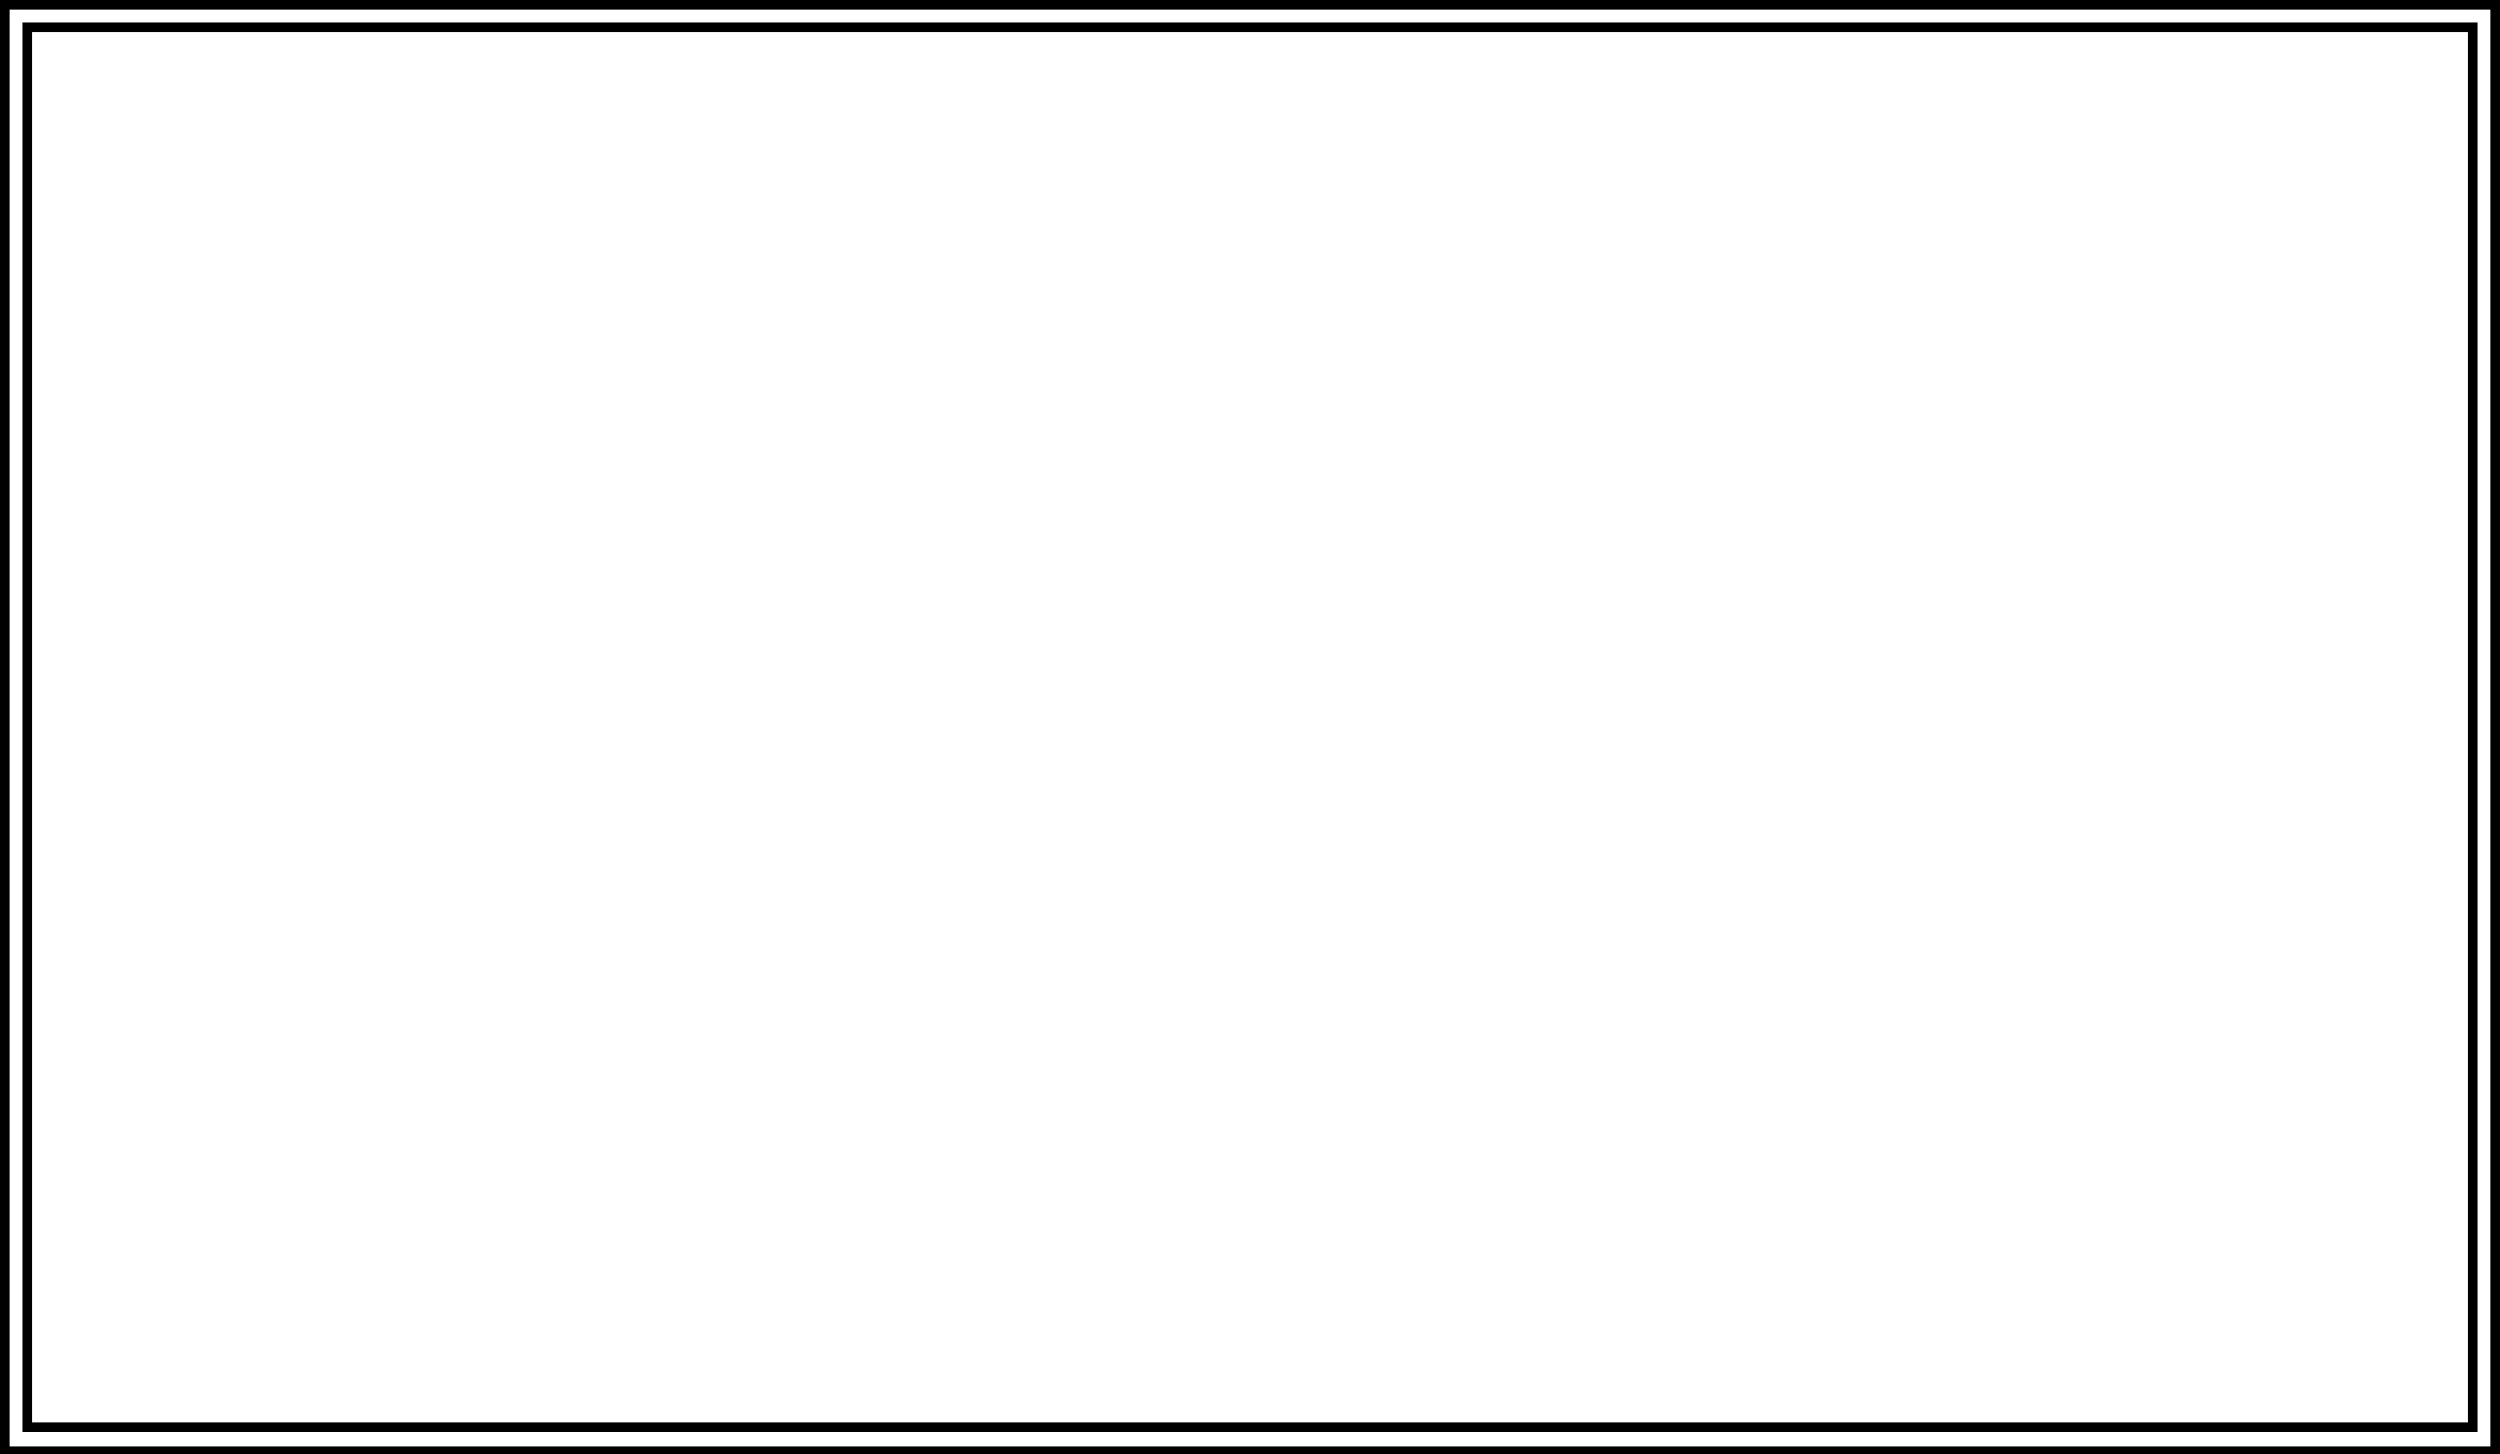
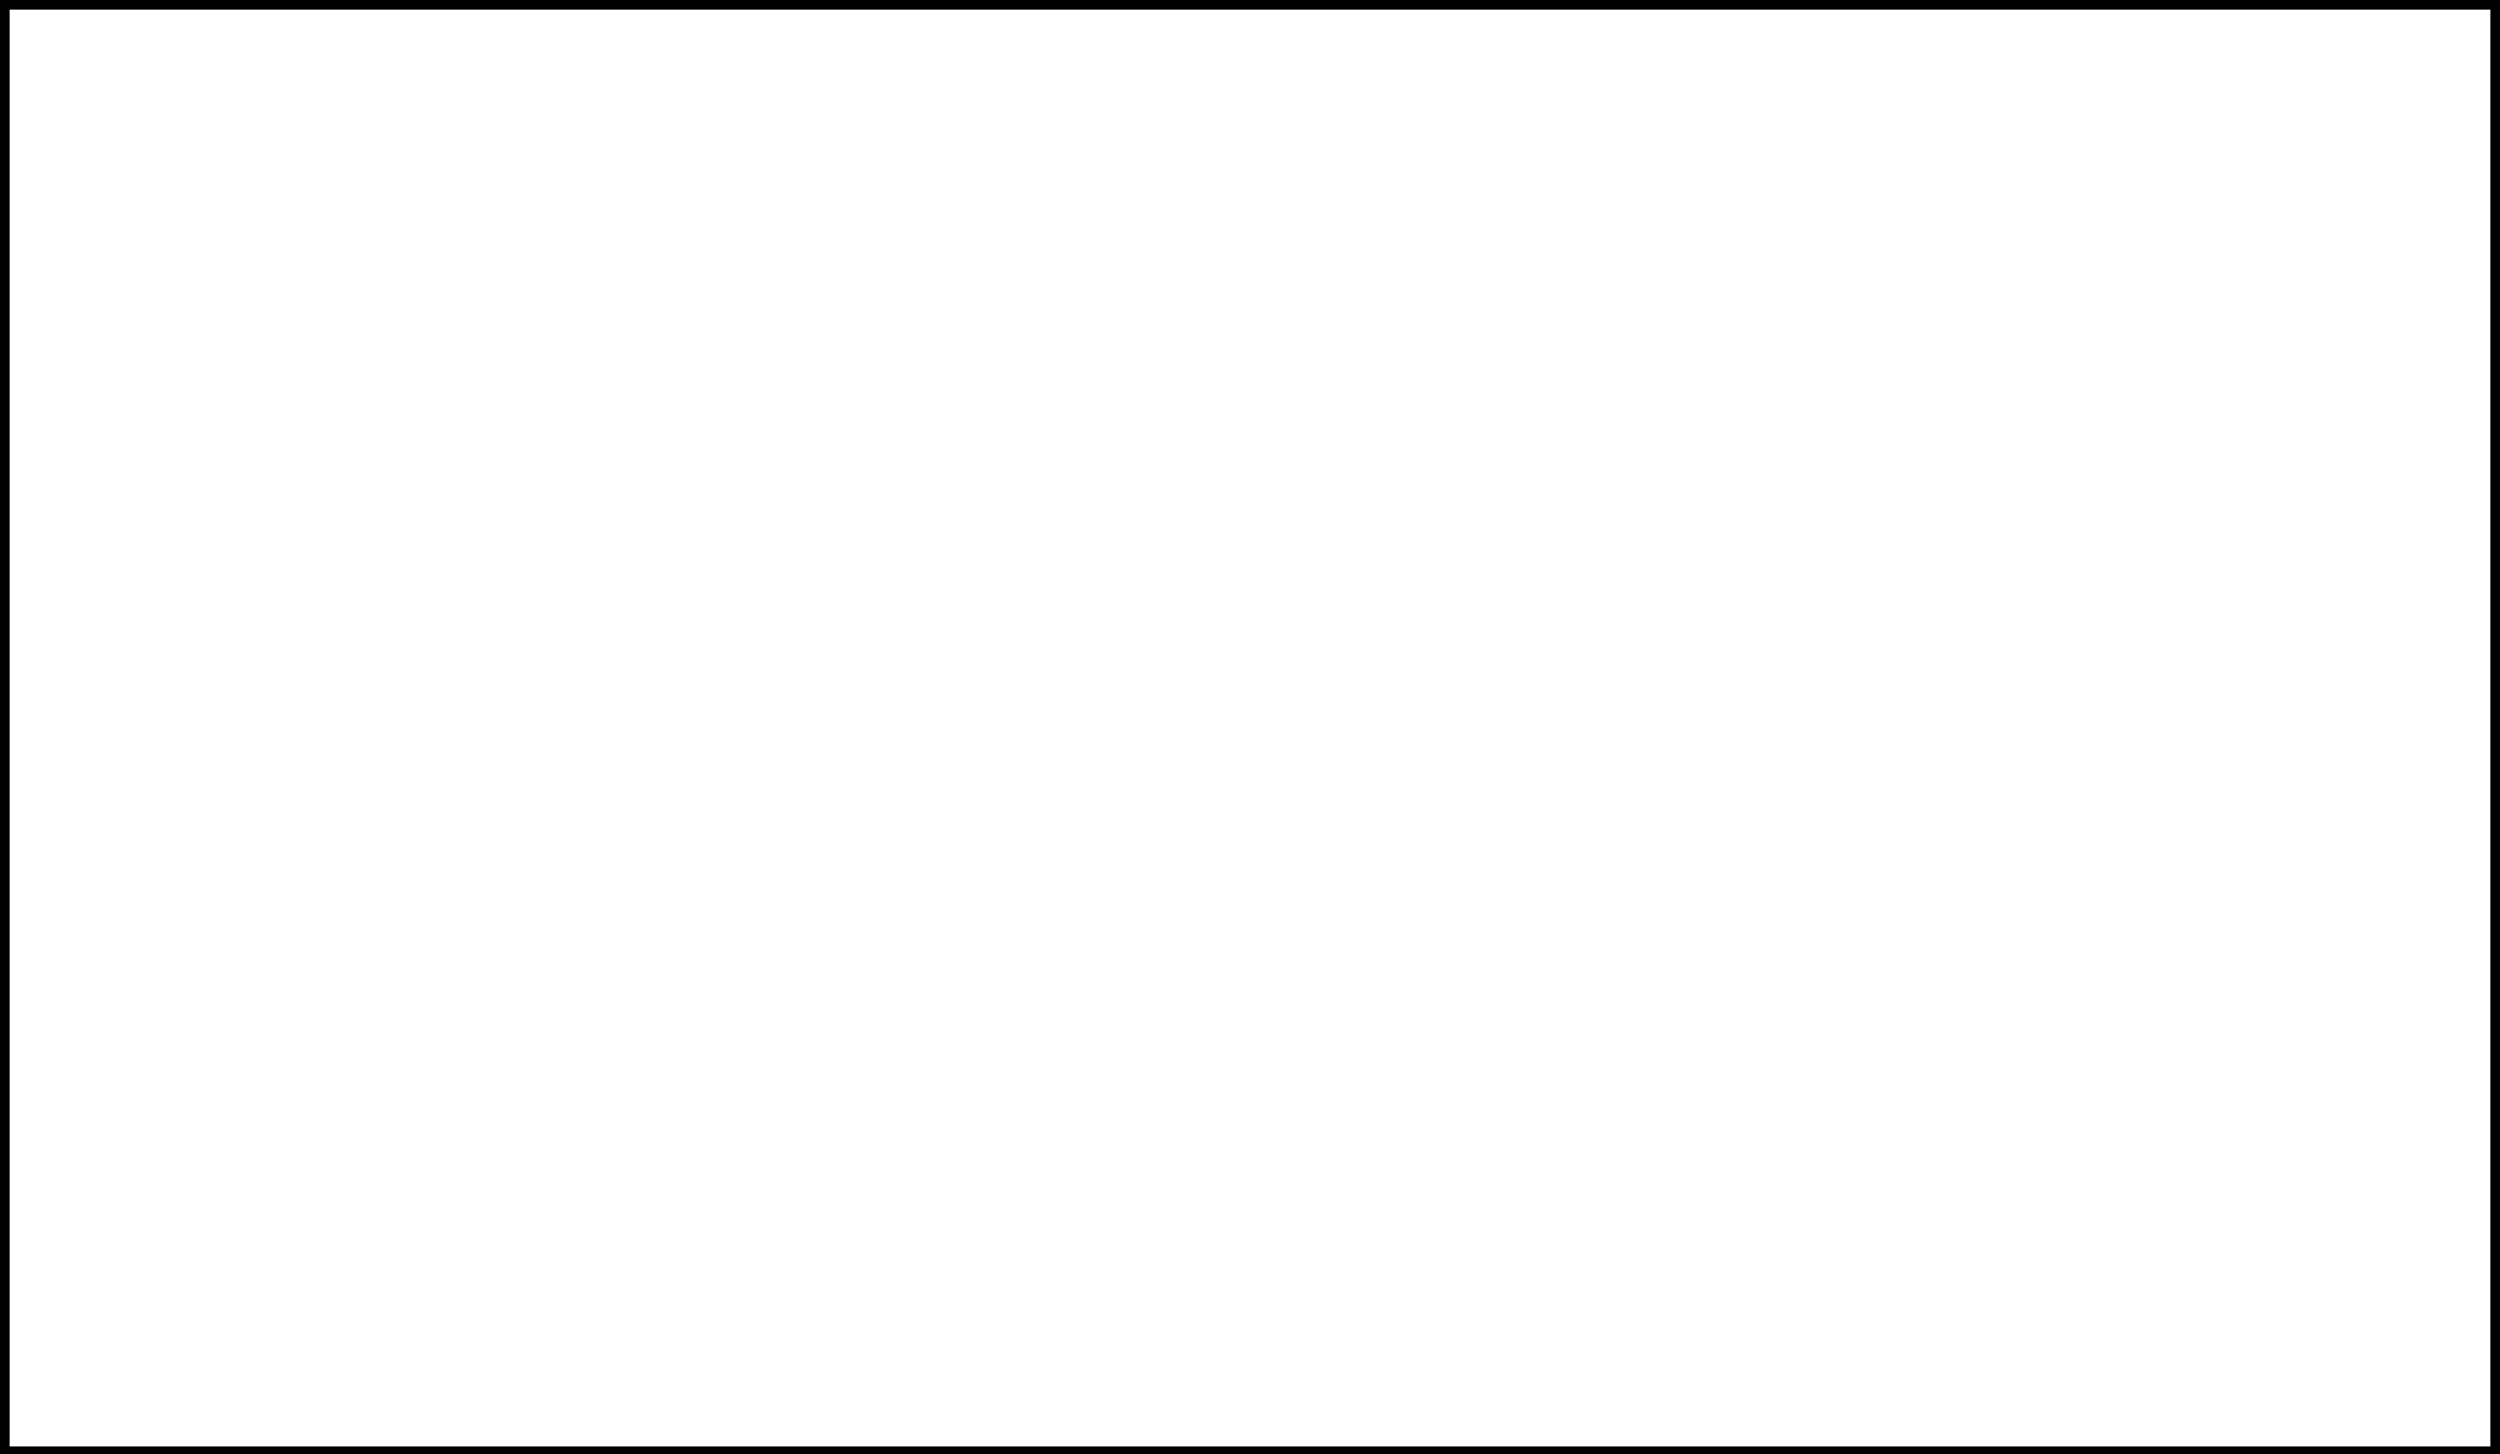
<svg xmlns="http://www.w3.org/2000/svg" version="1.1" id="Calque_1" x="0px" y="0px" viewBox="0 0 155.9 90.7" style="enable-background:new 0 0 155.9 90.7;" xml:space="preserve">
  <g>
    <path d="M155.3,0.6v89.6H0.6V0.6H155.3 M155.9,0H0v90.7h155.9V0L155.9,0z" />
  </g>
  <g>
-     <path d="M153.9,2v86.7H2V2H153.9 M154.5,1.4H1.4v87.9h153.1V1.4L154.5,1.4z" />
-   </g>
+     </g>
</svg>